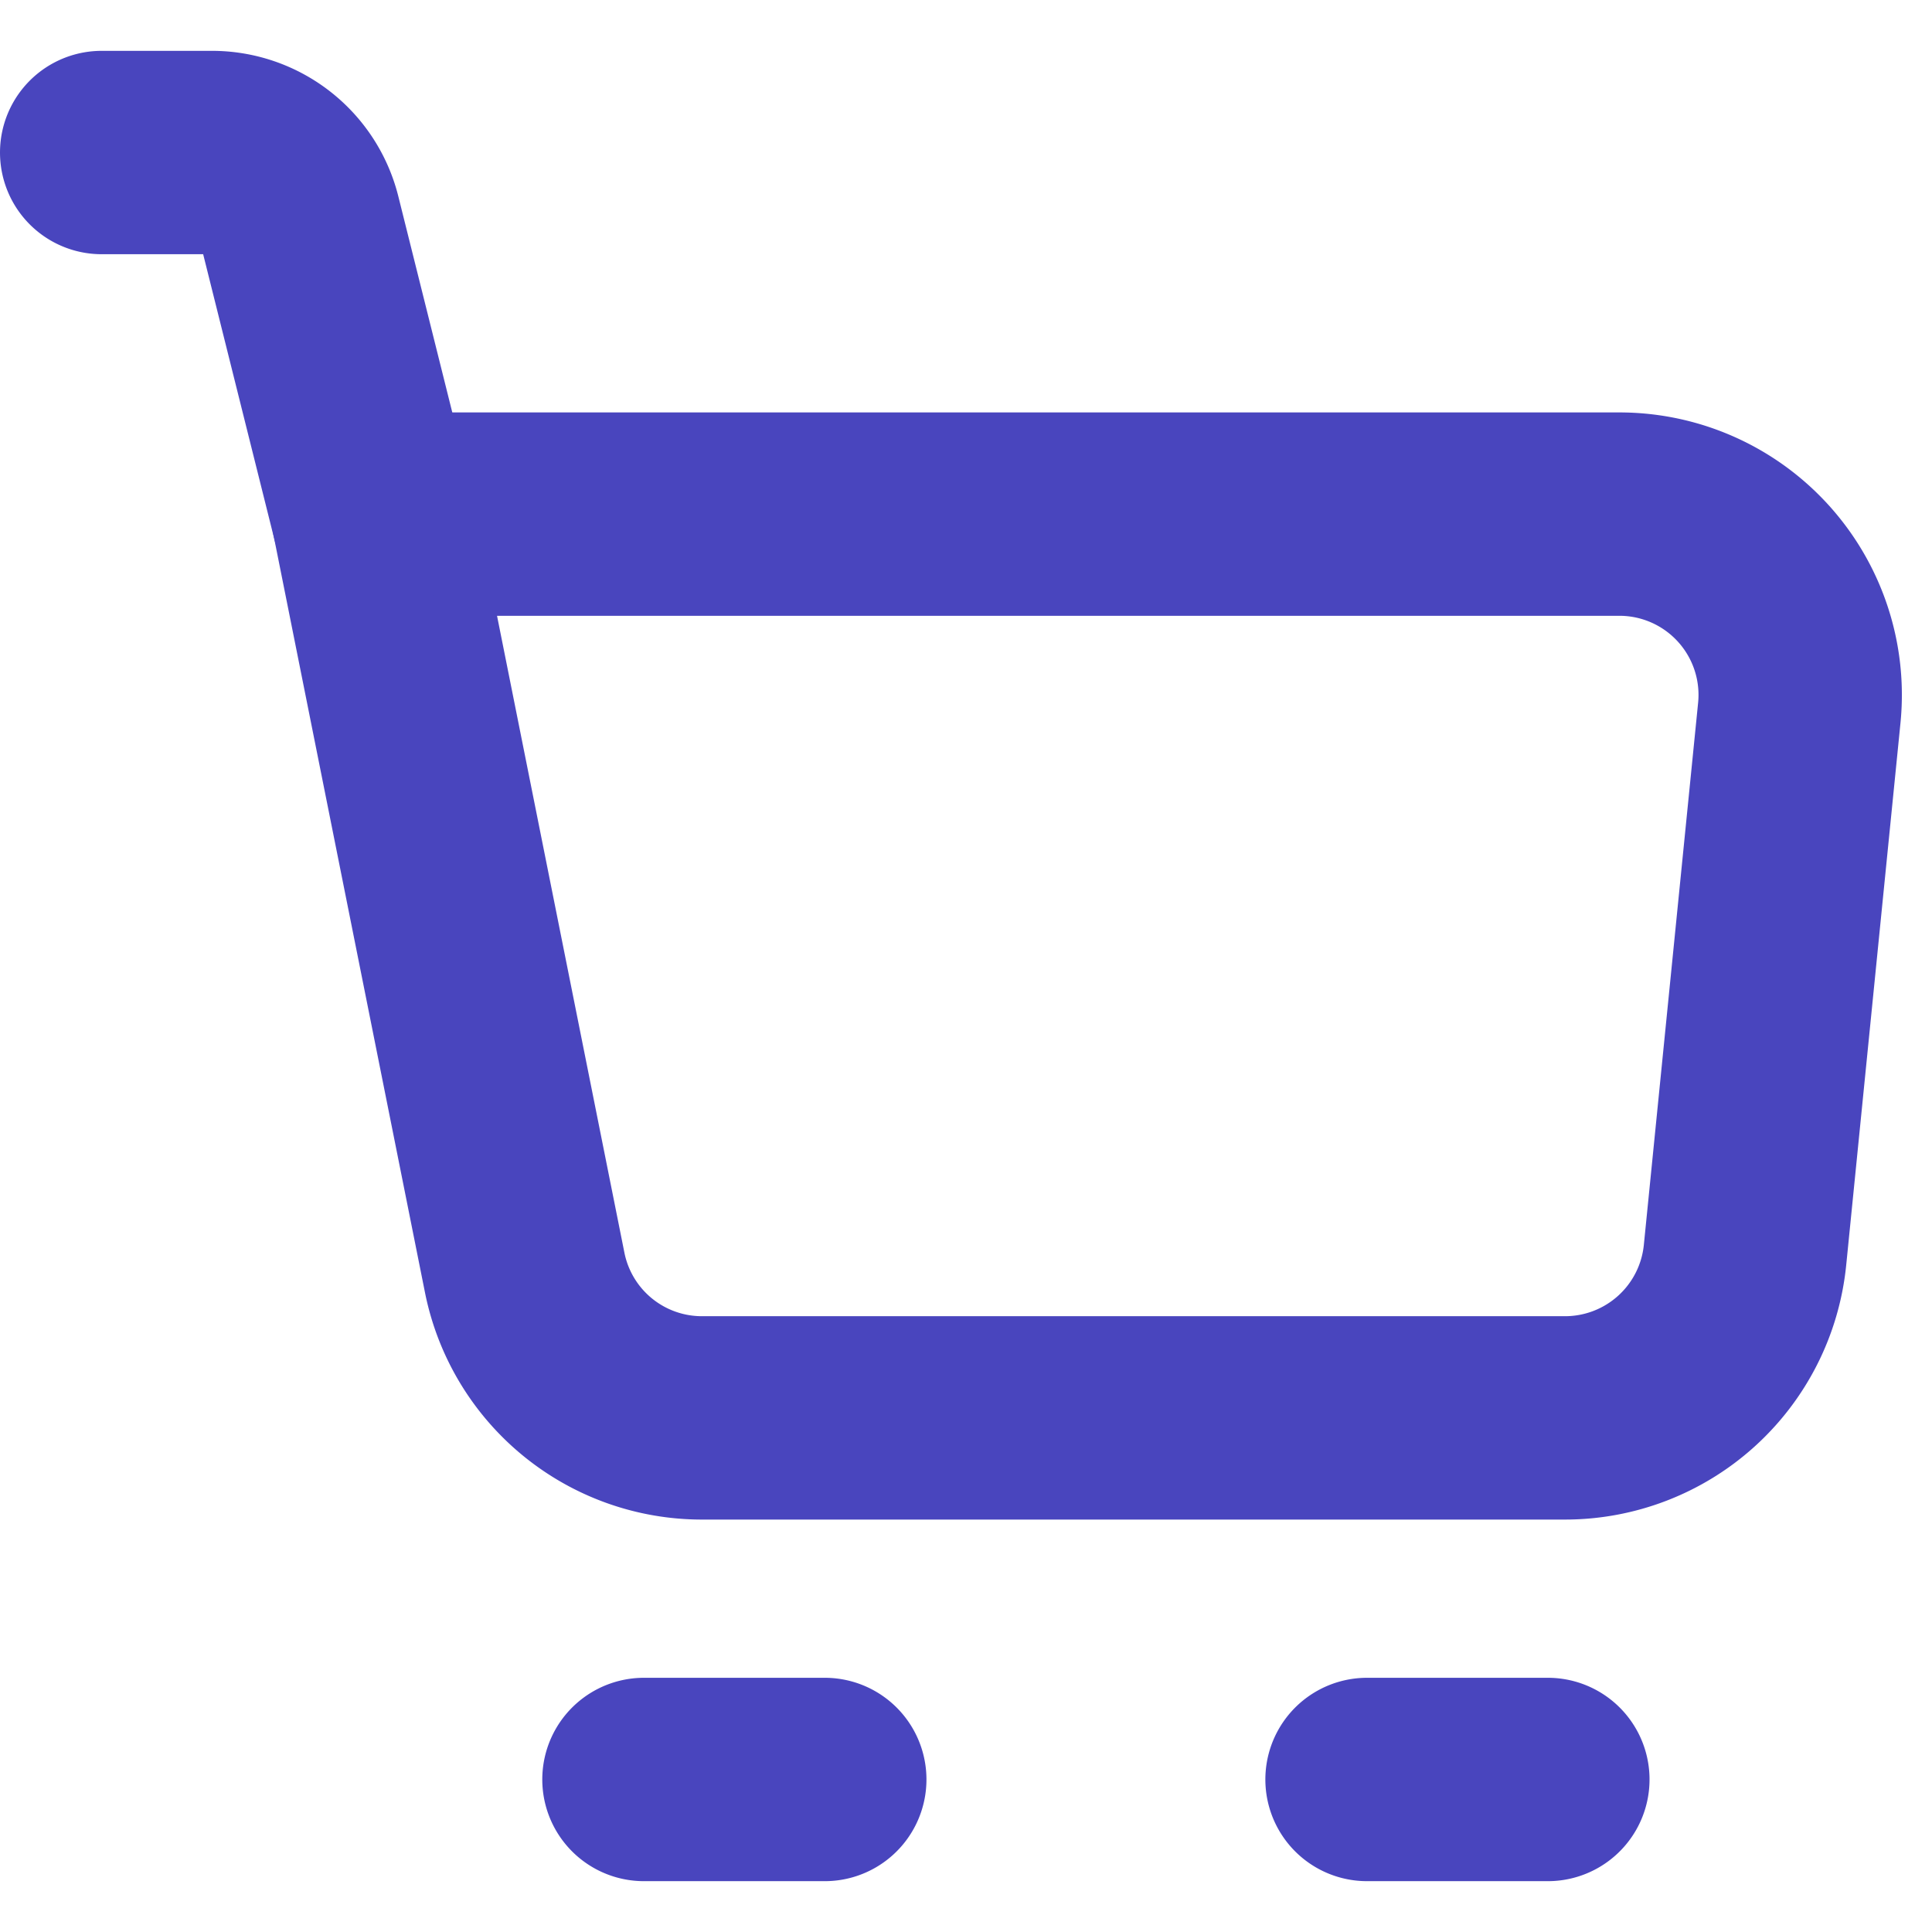
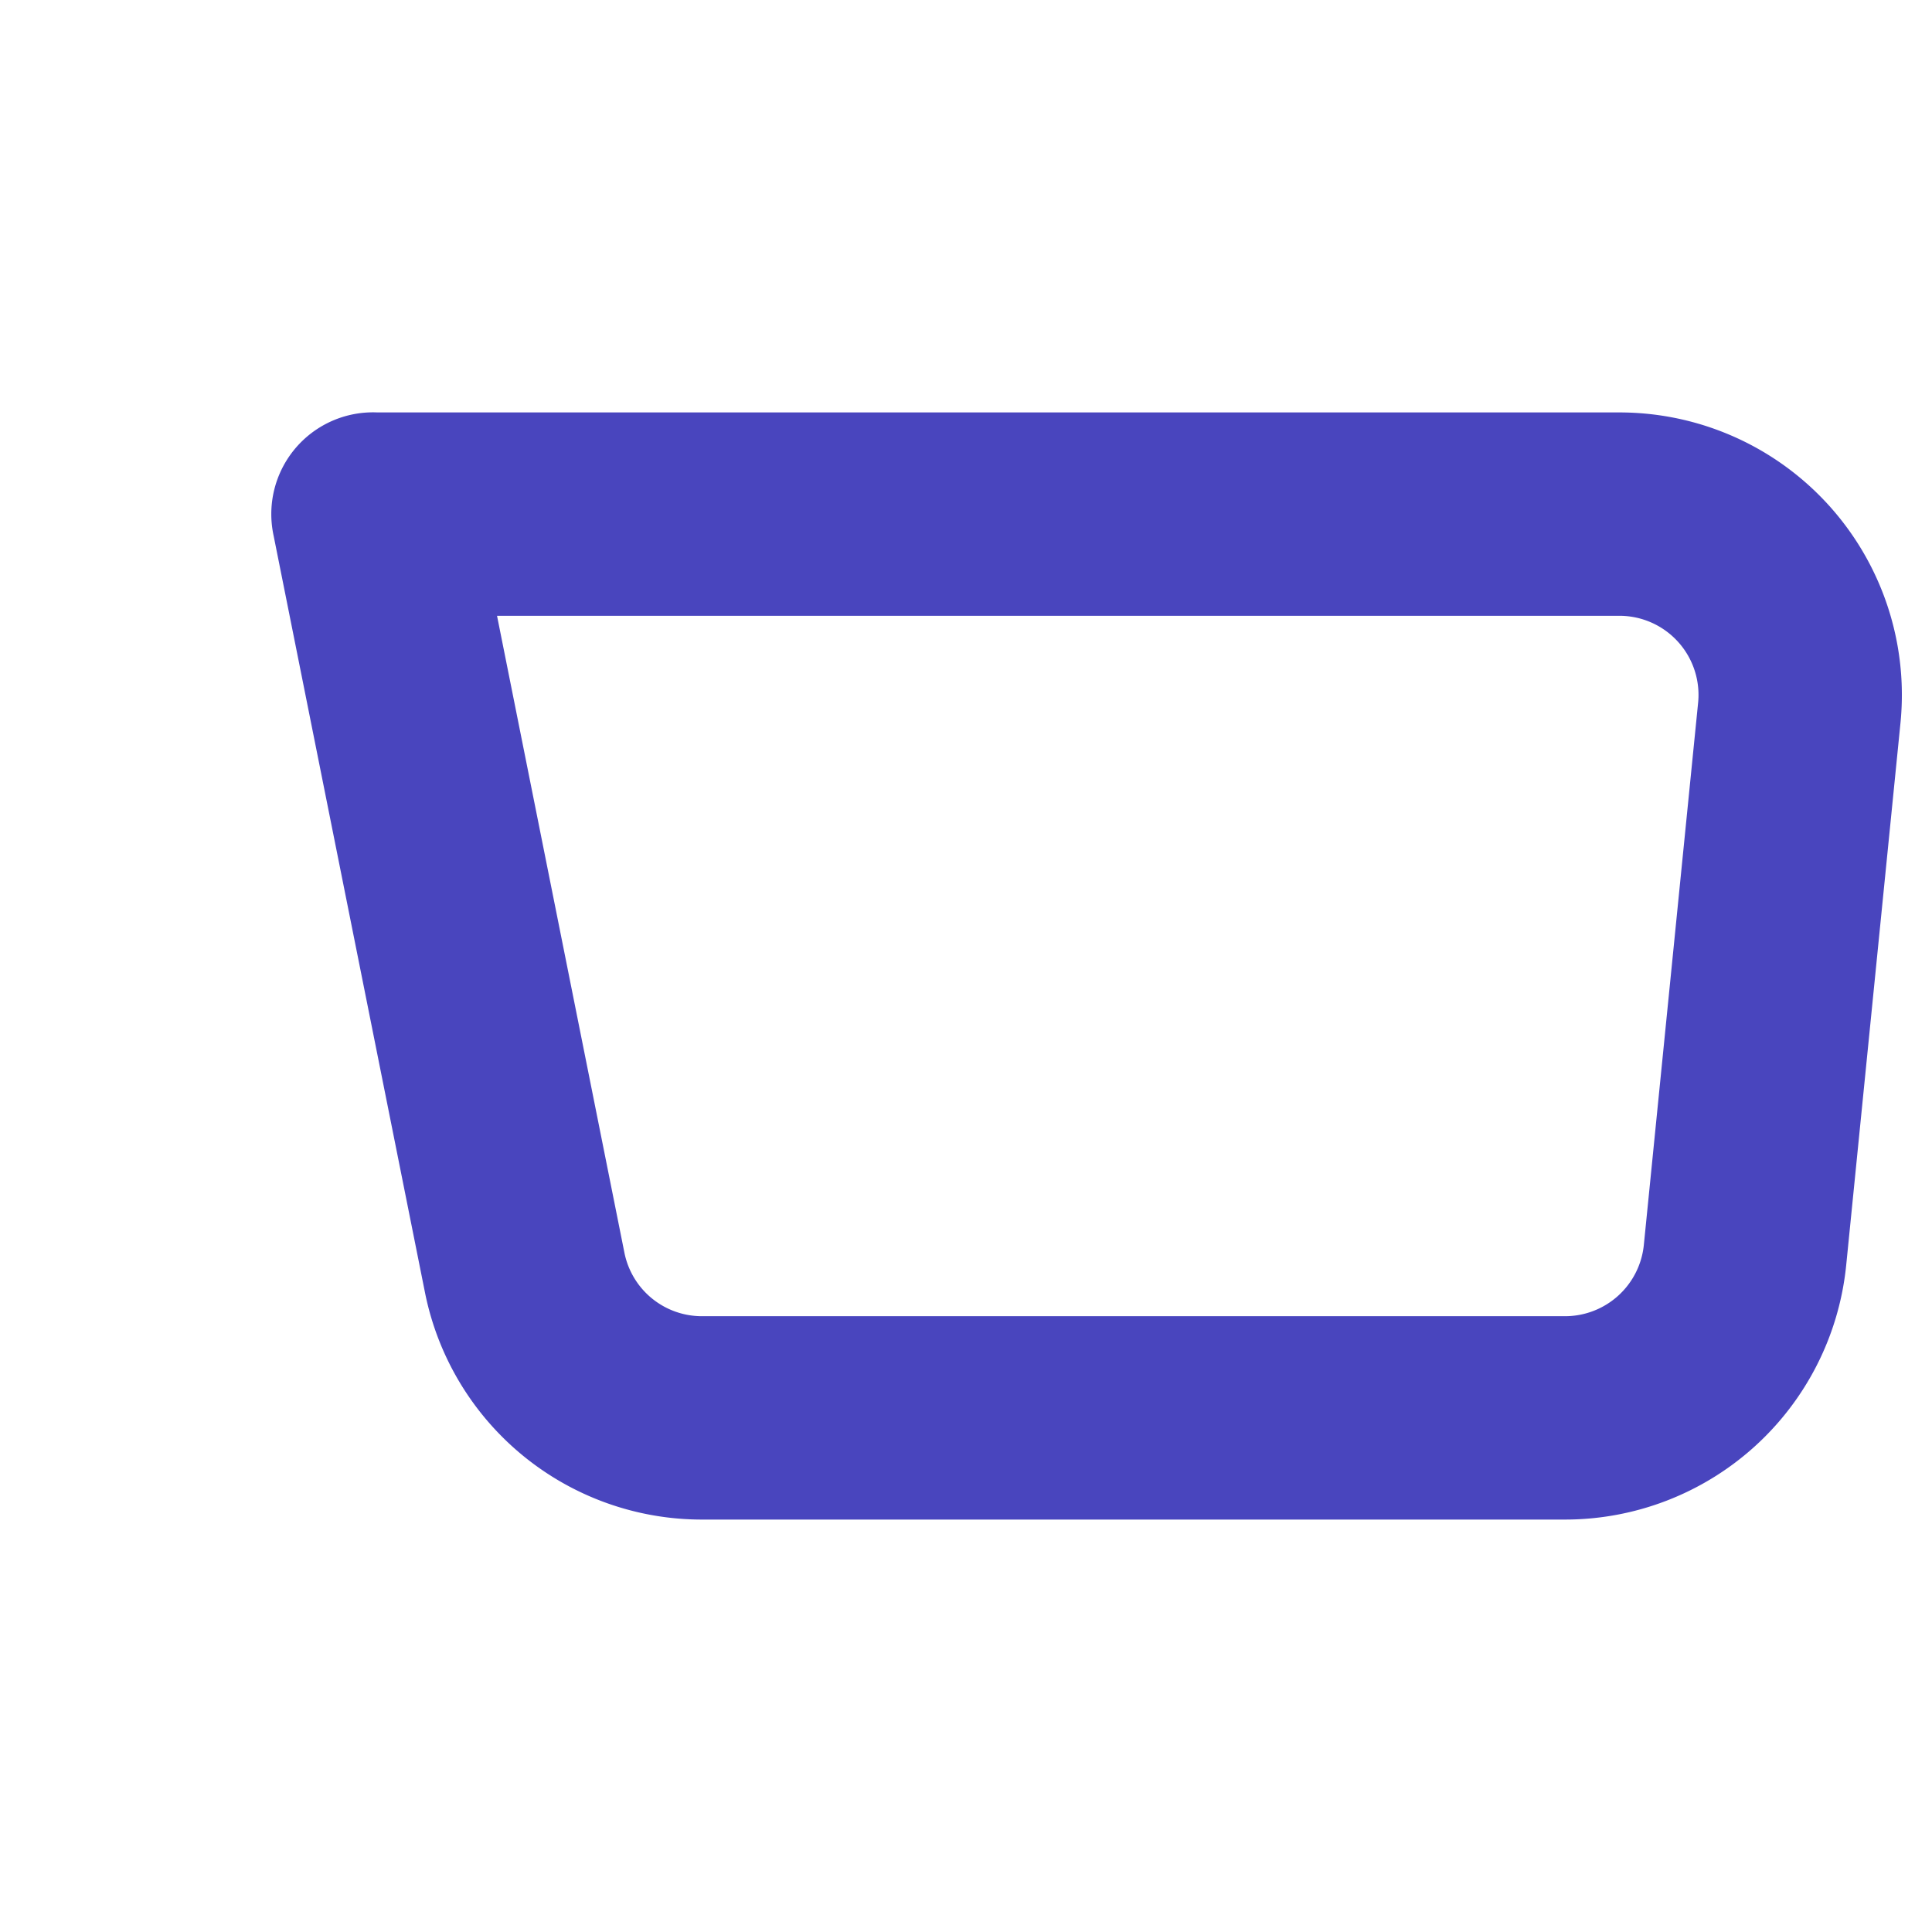
<svg xmlns="http://www.w3.org/2000/svg" width="22" height="22" fill="none" viewBox="0 0 19 18">
  <path stroke="#4945BE" stroke-linejoin="round" stroke-width="2" d="M3.668 4.556h12.258a1.778 1.778 0 0 1 1.769 1.954l-.534 5.334a1.779 1.779 0 0 1-1.769 1.6H6.904a1.777 1.777 0 0 1-1.744-1.429l-1.492-7.46Z" />
-   <path stroke="#4945BE" stroke-linecap="round" stroke-linejoin="round" stroke-width="2" d="m3.667 4.556-.72-2.883A.889.889 0 0 0 2.084 1H1M6.333 17h1.778M13.444 17h1.778" />
</svg>